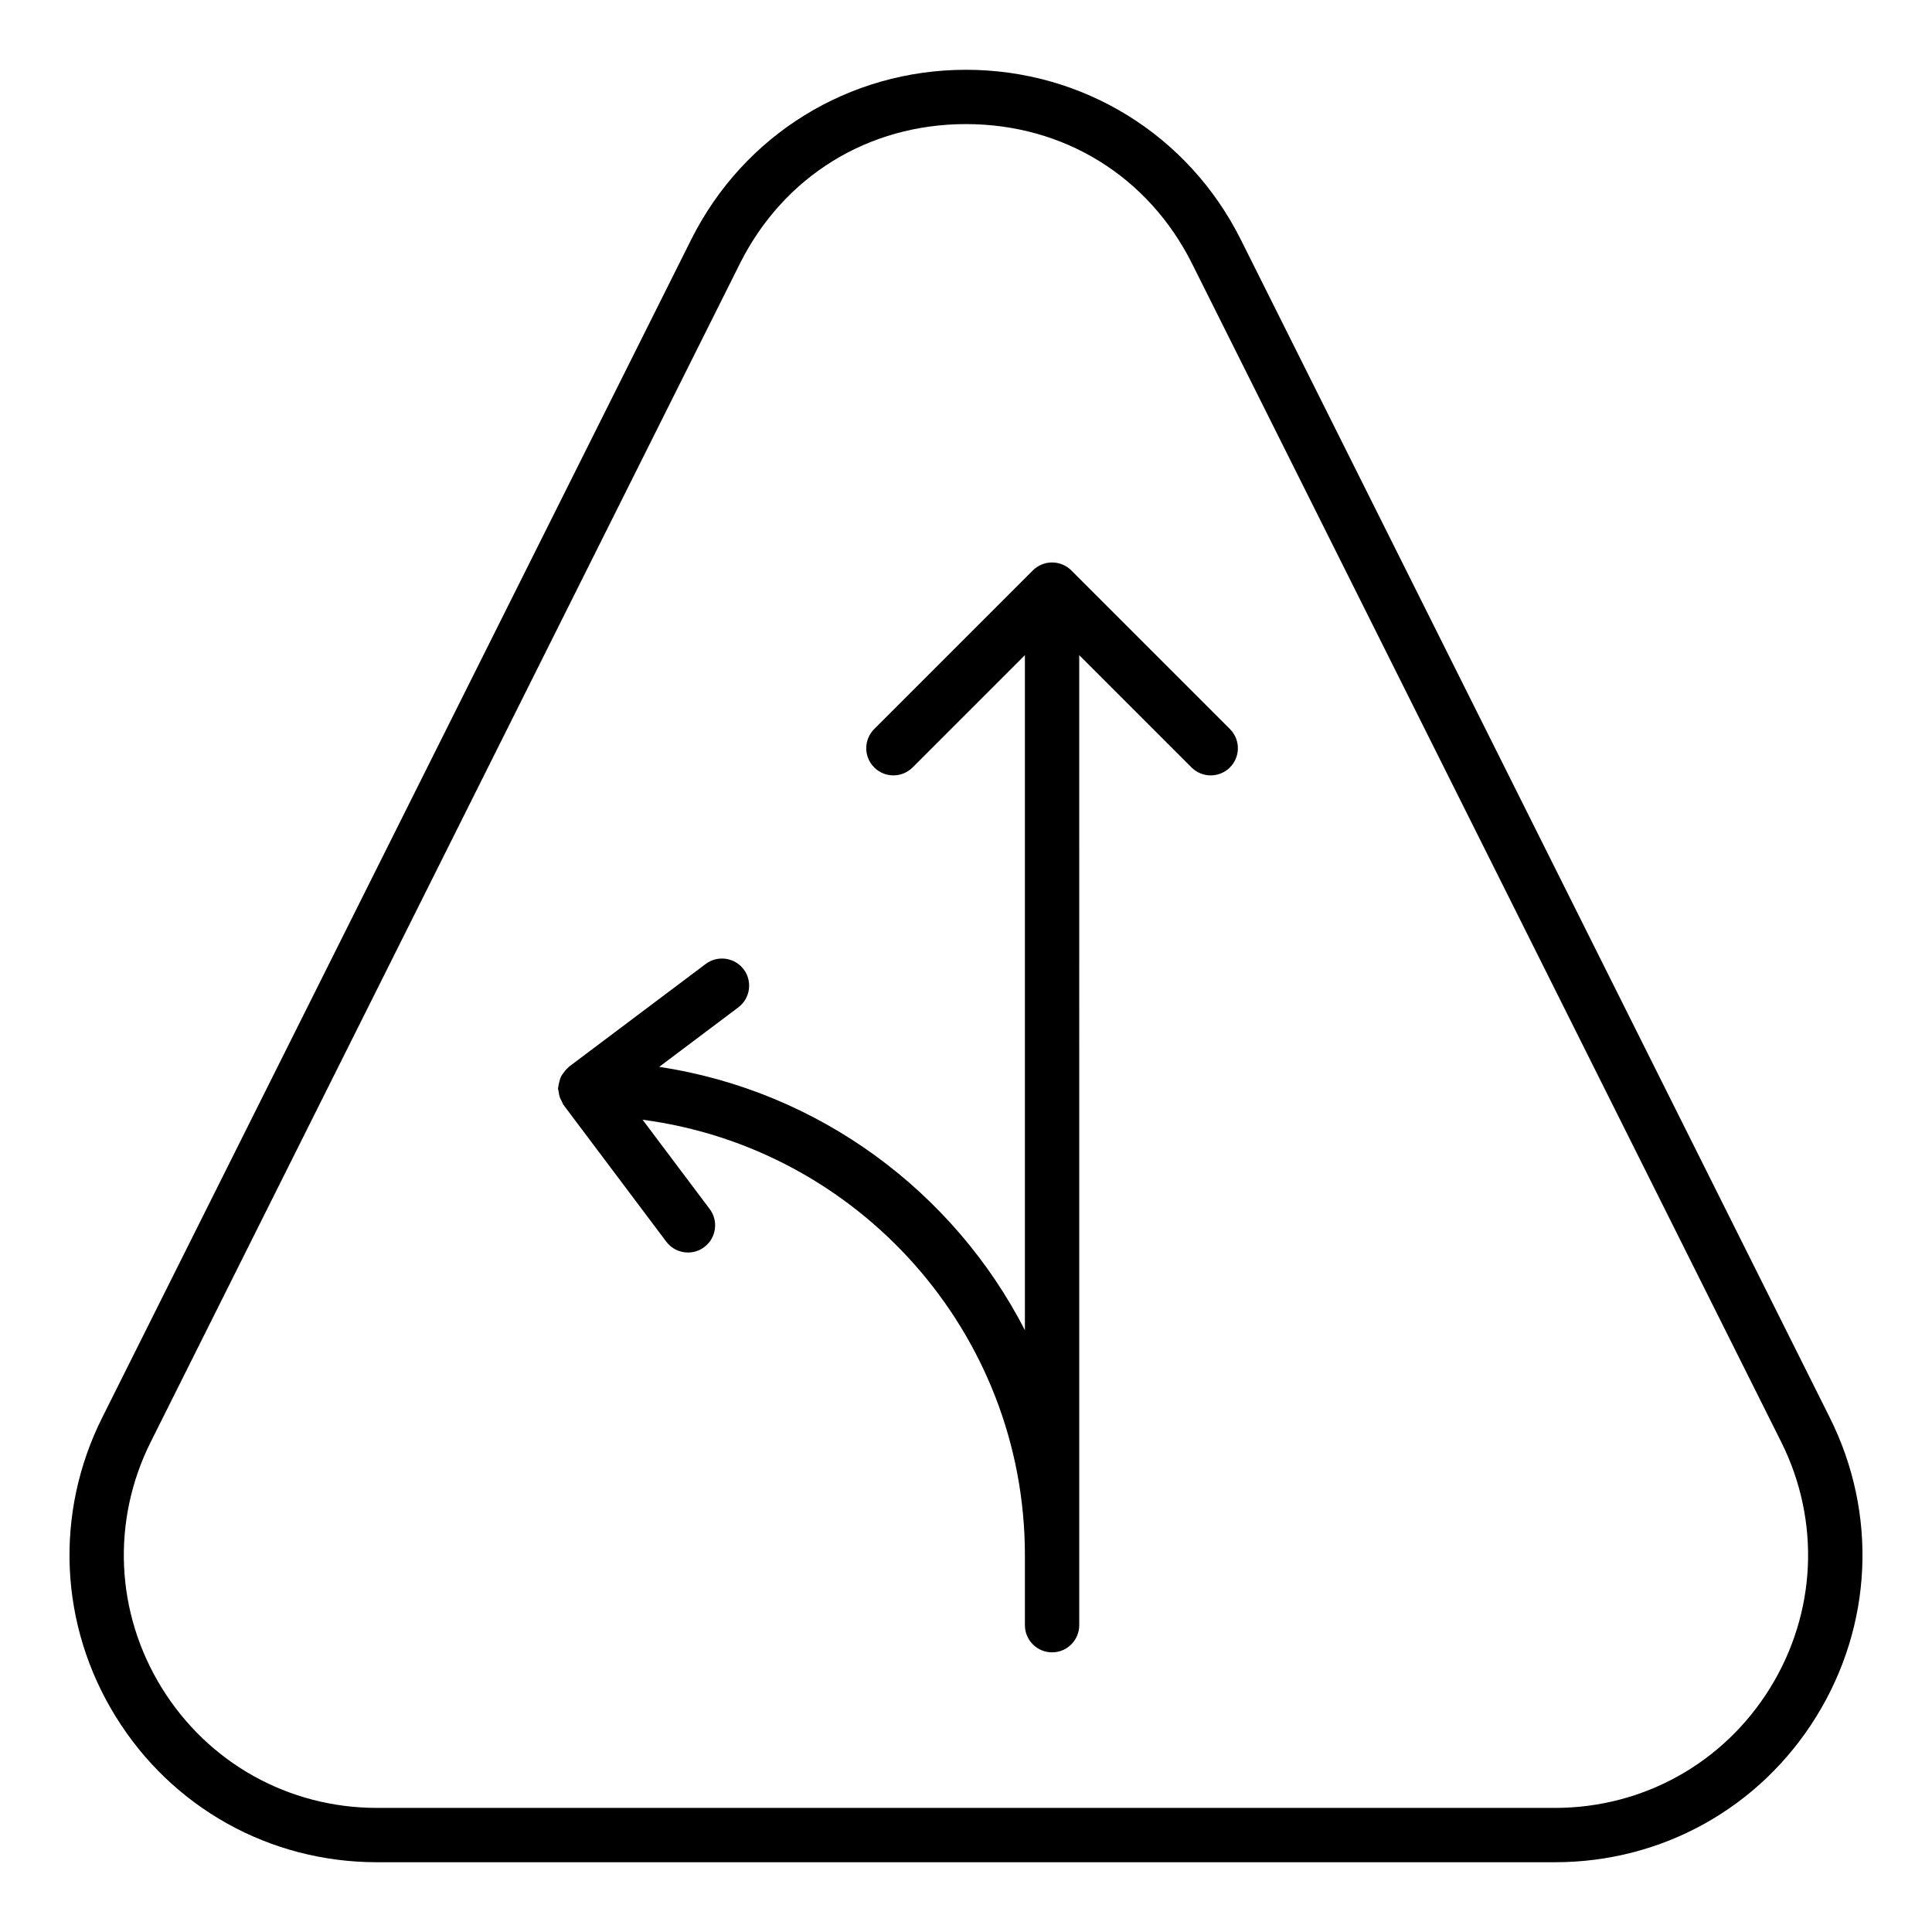
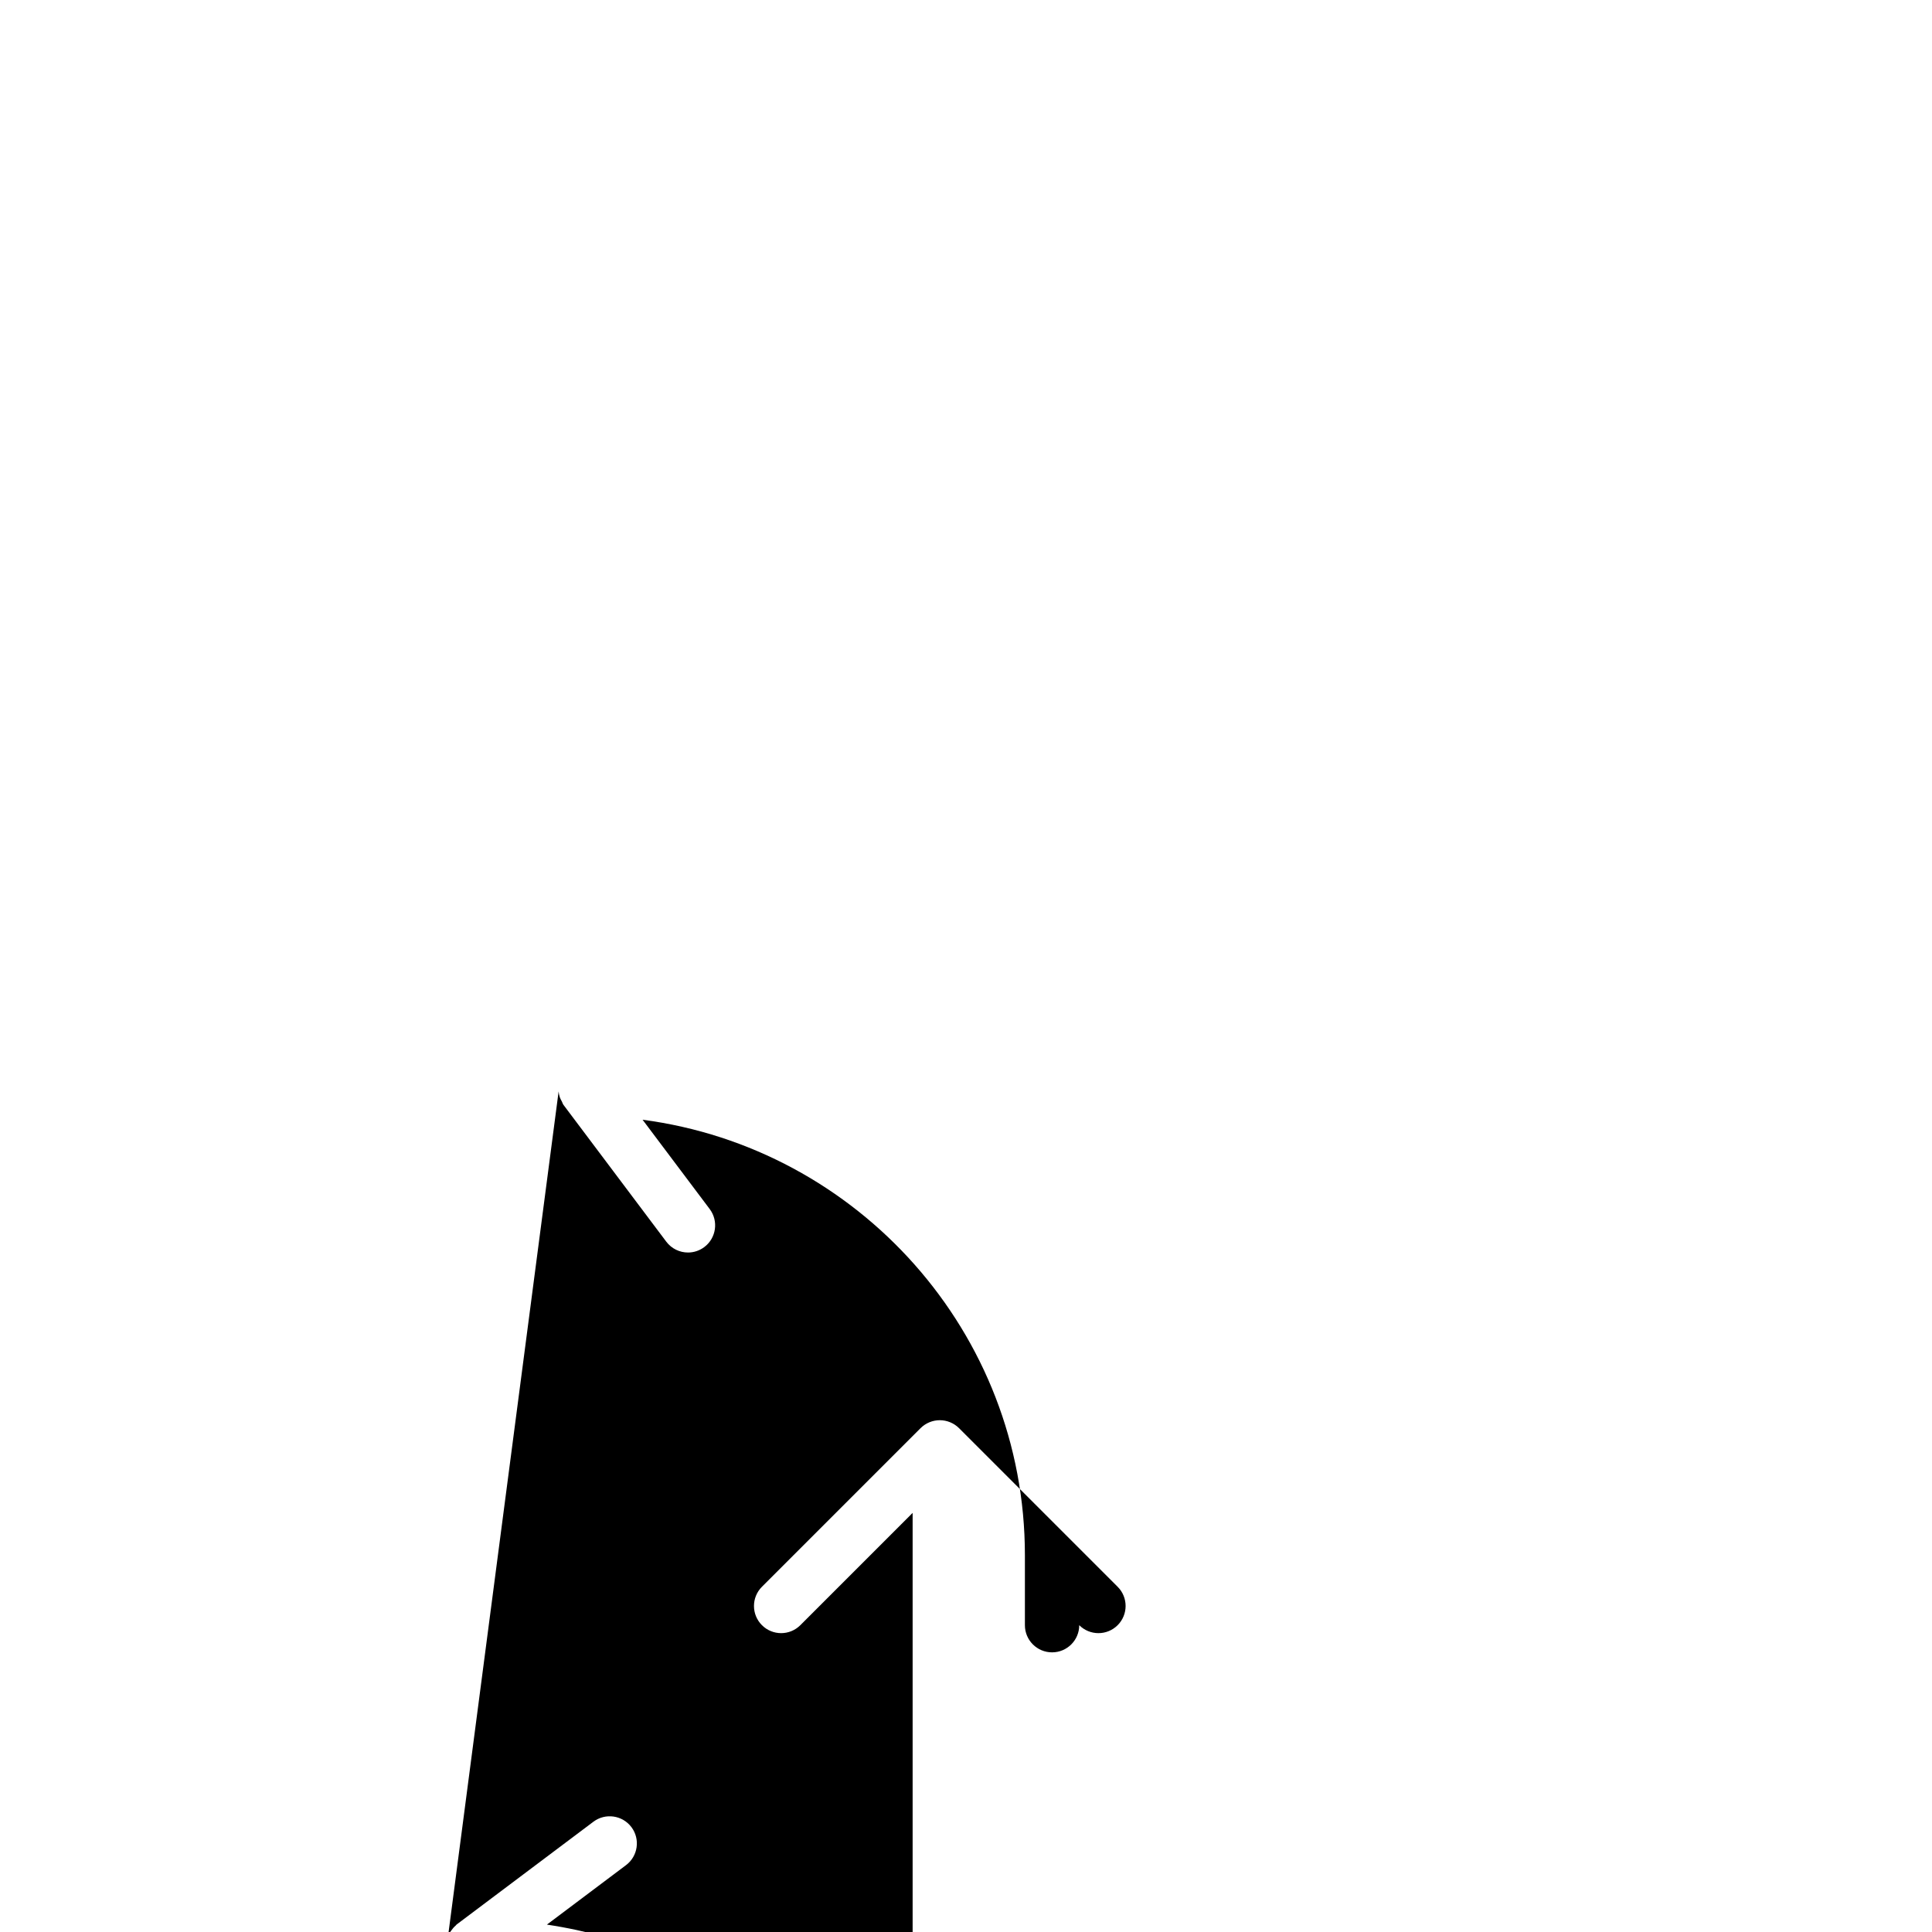
<svg xmlns="http://www.w3.org/2000/svg" fill="#000000" width="800px" height="800px" version="1.1" viewBox="144 144 512 512">
  <g>
-     <path d="m243.91 637.51h312.17c28.43 0 54.324-14.438 69.266-38.617 14.941-24.184 16.277-53.797 3.562-79.219l-156.08-312.17c-13.879-27.762-41.793-45.012-72.828-45.012-31.039 0-58.949 17.25-72.832 45.012l-156.08 312.17c-12.715 25.422-11.379 55.039 3.562 79.219 14.941 24.18 40.836 38.617 69.266 38.617zm-59.953-111.4 156.08-312.17c11.598-23.203 34.012-37.055 59.957-37.055 25.941 0 48.355 13.852 59.953 37.055l156.08 312.17c10.465 20.926 9.367 45.305-2.93 65.215-12.309 19.906-33.617 31.789-57.023 31.789h-312.17c-23.406 0-44.715-11.887-57.023-31.789-12.301-19.91-13.395-44.289-2.93-65.215z" />
-     <path d="m292.04 433.24c0.055 0.516 0.137 1.008 0.305 1.508 0.145 0.414 0.336 0.781 0.551 1.156 0.16 0.289 0.219 0.613 0.422 0.887l27.25 36.262c1.418 1.883 3.578 2.875 5.762 2.875 1.504 0 3.023-0.473 4.316-1.445 3.176-2.387 3.816-6.898 1.434-10.074l-17.789-23.668c57.074 7.496 101.32 56.336 101.32 115.42v18.527c0 3.977 3.219 7.199 7.199 7.199 3.977 0 7.199-3.223 7.199-7.199l-0.004-257.07 29.758 29.758c1.406 1.406 3.246 2.109 5.09 2.109 1.84 0 3.684-0.703 5.09-2.109 2.812-2.812 2.812-7.367 0-10.176l-42.039-42.039c-0.664-0.668-1.461-1.195-2.344-1.559-1.758-0.727-3.742-0.727-5.5 0-0.883 0.367-1.68 0.895-2.344 1.559l-42.039 42.039c-2.812 2.812-2.812 7.367 0 10.176 2.812 2.812 7.367 2.812 10.176 0l29.758-29.758v178.89c-18.875-36.723-54.613-63.395-96.918-69.781l20.965-15.758c3.176-2.387 3.816-6.898 1.434-10.074-2.398-3.18-6.91-3.812-10.078-1.43l-36.262 27.25c-0.102 0.074-0.145 0.191-0.238 0.27-0.465 0.391-0.832 0.84-1.188 1.336-0.211 0.293-0.43 0.562-0.594 0.883-0.227 0.441-0.352 0.91-0.484 1.402-0.121 0.449-0.238 0.879-0.27 1.344-0.012 0.168-0.098 0.312-0.098 0.484 0 0.281 0.129 0.527 0.164 0.805z" />
+     <path d="m292.04 433.24c0.055 0.516 0.137 1.008 0.305 1.508 0.145 0.414 0.336 0.781 0.551 1.156 0.16 0.289 0.219 0.613 0.422 0.887l27.25 36.262c1.418 1.883 3.578 2.875 5.762 2.875 1.504 0 3.023-0.473 4.316-1.445 3.176-2.387 3.816-6.898 1.434-10.074l-17.789-23.668c57.074 7.496 101.32 56.336 101.32 115.42v18.527c0 3.977 3.219 7.199 7.199 7.199 3.977 0 7.199-3.223 7.199-7.199c1.406 1.406 3.246 2.109 5.09 2.109 1.84 0 3.684-0.703 5.09-2.109 2.812-2.812 2.812-7.367 0-10.176l-42.039-42.039c-0.664-0.668-1.461-1.195-2.344-1.559-1.758-0.727-3.742-0.727-5.5 0-0.883 0.367-1.68 0.895-2.344 1.559l-42.039 42.039c-2.812 2.812-2.812 7.367 0 10.176 2.812 2.812 7.367 2.812 10.176 0l29.758-29.758v178.89c-18.875-36.723-54.613-63.395-96.918-69.781l20.965-15.758c3.176-2.387 3.816-6.898 1.434-10.074-2.398-3.18-6.91-3.812-10.078-1.43l-36.262 27.25c-0.102 0.074-0.145 0.191-0.238 0.27-0.465 0.391-0.832 0.84-1.188 1.336-0.211 0.293-0.43 0.562-0.594 0.883-0.227 0.441-0.352 0.91-0.484 1.402-0.121 0.449-0.238 0.879-0.27 1.344-0.012 0.168-0.098 0.312-0.098 0.484 0 0.281 0.129 0.527 0.164 0.805z" />
  </g>
</svg>